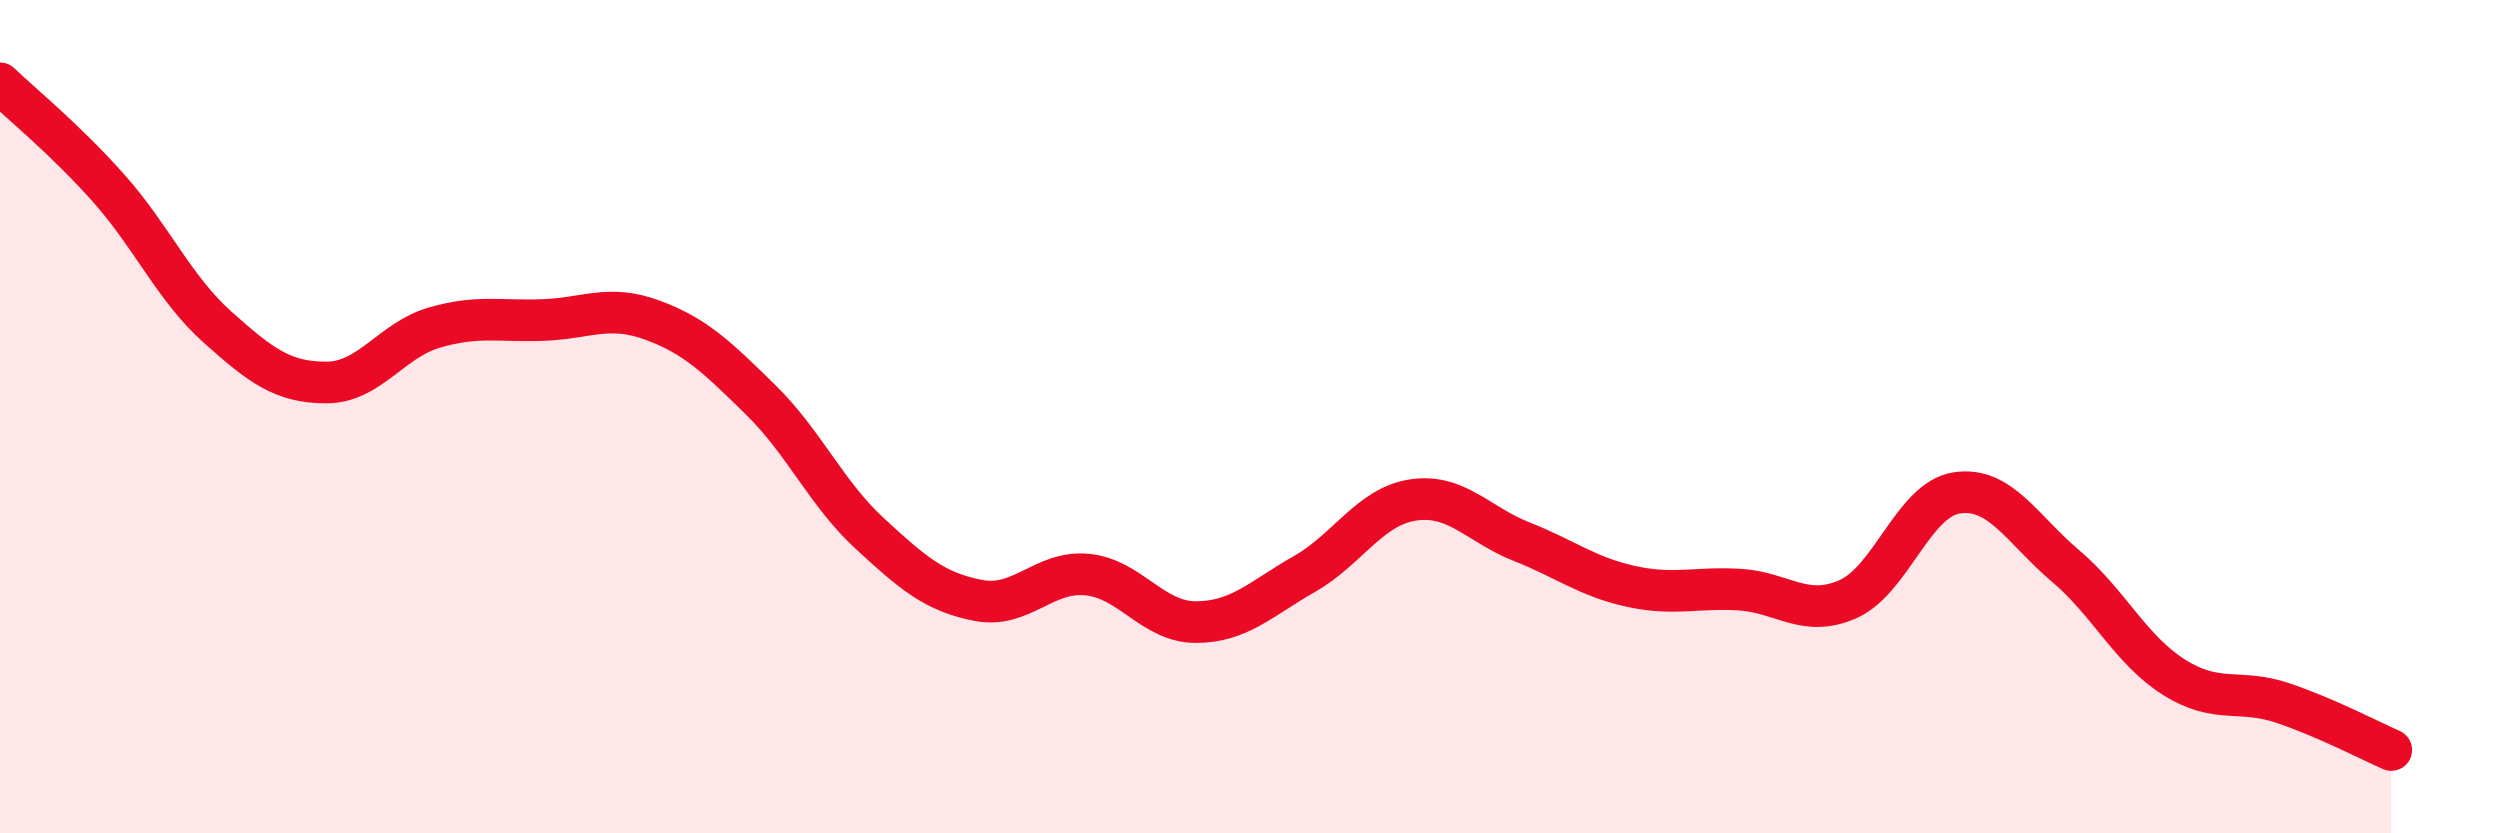
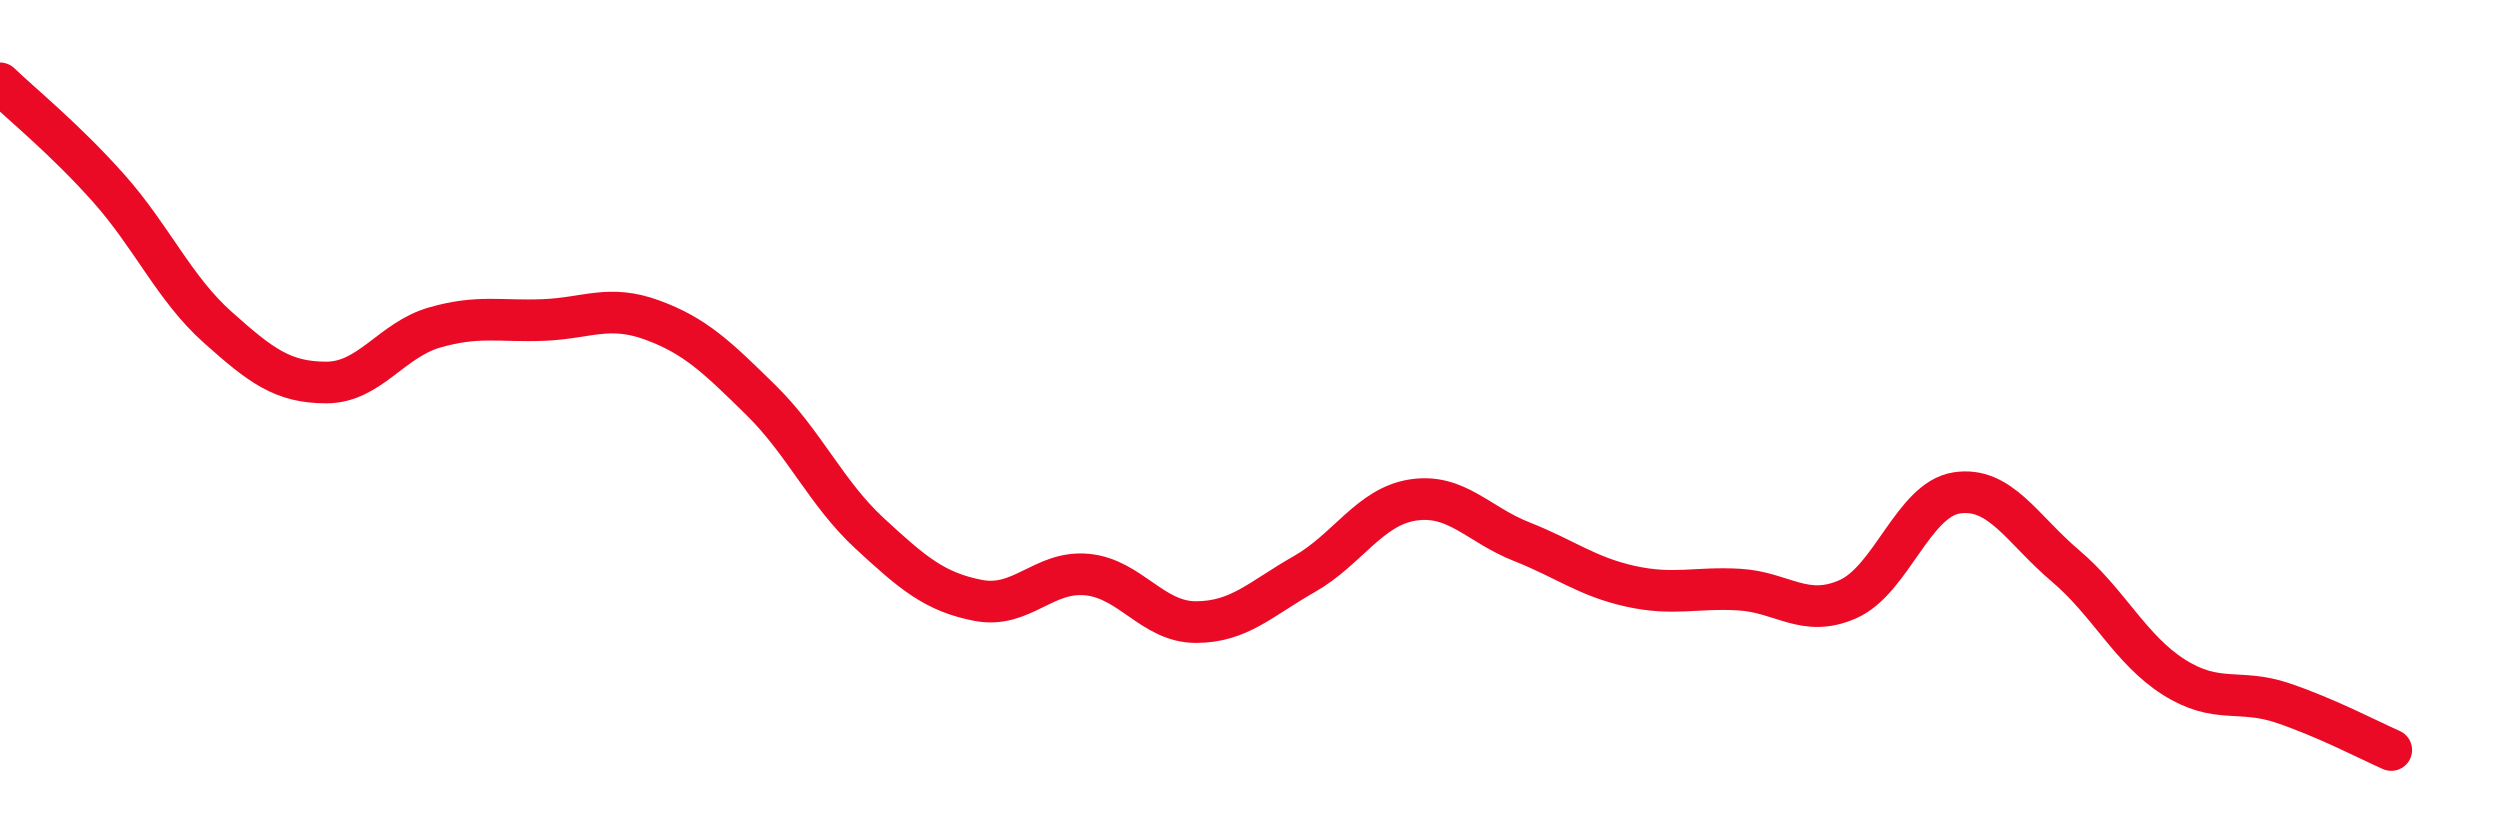
<svg xmlns="http://www.w3.org/2000/svg" width="60" height="20" viewBox="0 0 60 20">
-   <path d="M 0,2 C 0.52,2.5 1.57,3.35 2.61,4.52 C 3.65,5.69 4.18,6.92 5.22,7.85 C 6.26,8.78 6.79,9.18 7.83,9.18 C 8.87,9.18 9.39,8.16 10.43,7.86 C 11.47,7.56 12,7.72 13.04,7.68 C 14.08,7.64 14.61,7.3 15.65,7.68 C 16.69,8.06 17.22,8.58 18.26,9.6 C 19.3,10.62 19.83,11.84 20.87,12.8 C 21.91,13.76 22.44,14.21 23.48,14.41 C 24.52,14.61 25.05,13.69 26.09,13.79 C 27.13,13.89 27.66,14.93 28.7,14.93 C 29.74,14.93 30.26,14.37 31.3,13.78 C 32.34,13.19 32.87,12.16 33.91,12 C 34.95,11.84 35.48,12.59 36.52,13 C 37.56,13.41 38.09,13.84 39.13,14.07 C 40.17,14.3 40.7,14.09 41.74,14.15 C 42.78,14.21 43.31,14.84 44.35,14.38 C 45.39,13.92 45.92,11.99 46.96,11.83 C 48,11.67 48.53,12.7 49.57,13.58 C 50.61,14.46 51.13,15.59 52.17,16.25 C 53.21,16.91 53.74,16.52 54.78,16.87 C 55.82,17.22 56.87,17.77 57.39,18L57.39 20L0 20Z" fill="#EB0A25" opacity="0.1" stroke-linecap="round" stroke-linejoin="round" />
  <path d="M 0,2 C 0.52,2.5 1.57,3.35 2.61,4.52 C 3.65,5.69 4.18,6.92 5.22,7.85 C 6.26,8.78 6.79,9.18 7.83,9.18 C 8.87,9.18 9.39,8.16 10.43,7.86 C 11.47,7.56 12,7.72 13.04,7.68 C 14.08,7.64 14.61,7.3 15.65,7.68 C 16.69,8.06 17.22,8.58 18.26,9.6 C 19.3,10.62 19.83,11.84 20.87,12.8 C 21.91,13.76 22.44,14.21 23.48,14.41 C 24.52,14.61 25.05,13.69 26.09,13.79 C 27.13,13.89 27.66,14.93 28.7,14.93 C 29.74,14.93 30.26,14.37 31.3,13.78 C 32.34,13.19 32.87,12.16 33.91,12 C 34.95,11.84 35.48,12.59 36.52,13 C 37.56,13.41 38.09,13.84 39.13,14.07 C 40.17,14.3 40.7,14.09 41.74,14.15 C 42.78,14.21 43.31,14.84 44.35,14.38 C 45.39,13.92 45.92,11.99 46.96,11.83 C 48,11.67 48.53,12.7 49.57,13.58 C 50.61,14.46 51.13,15.59 52.17,16.25 C 53.21,16.91 53.74,16.52 54.78,16.87 C 55.82,17.22 56.87,17.77 57.39,18" stroke="#EB0A25" stroke-width="1" fill="none" stroke-linecap="round" stroke-linejoin="round" />
</svg>